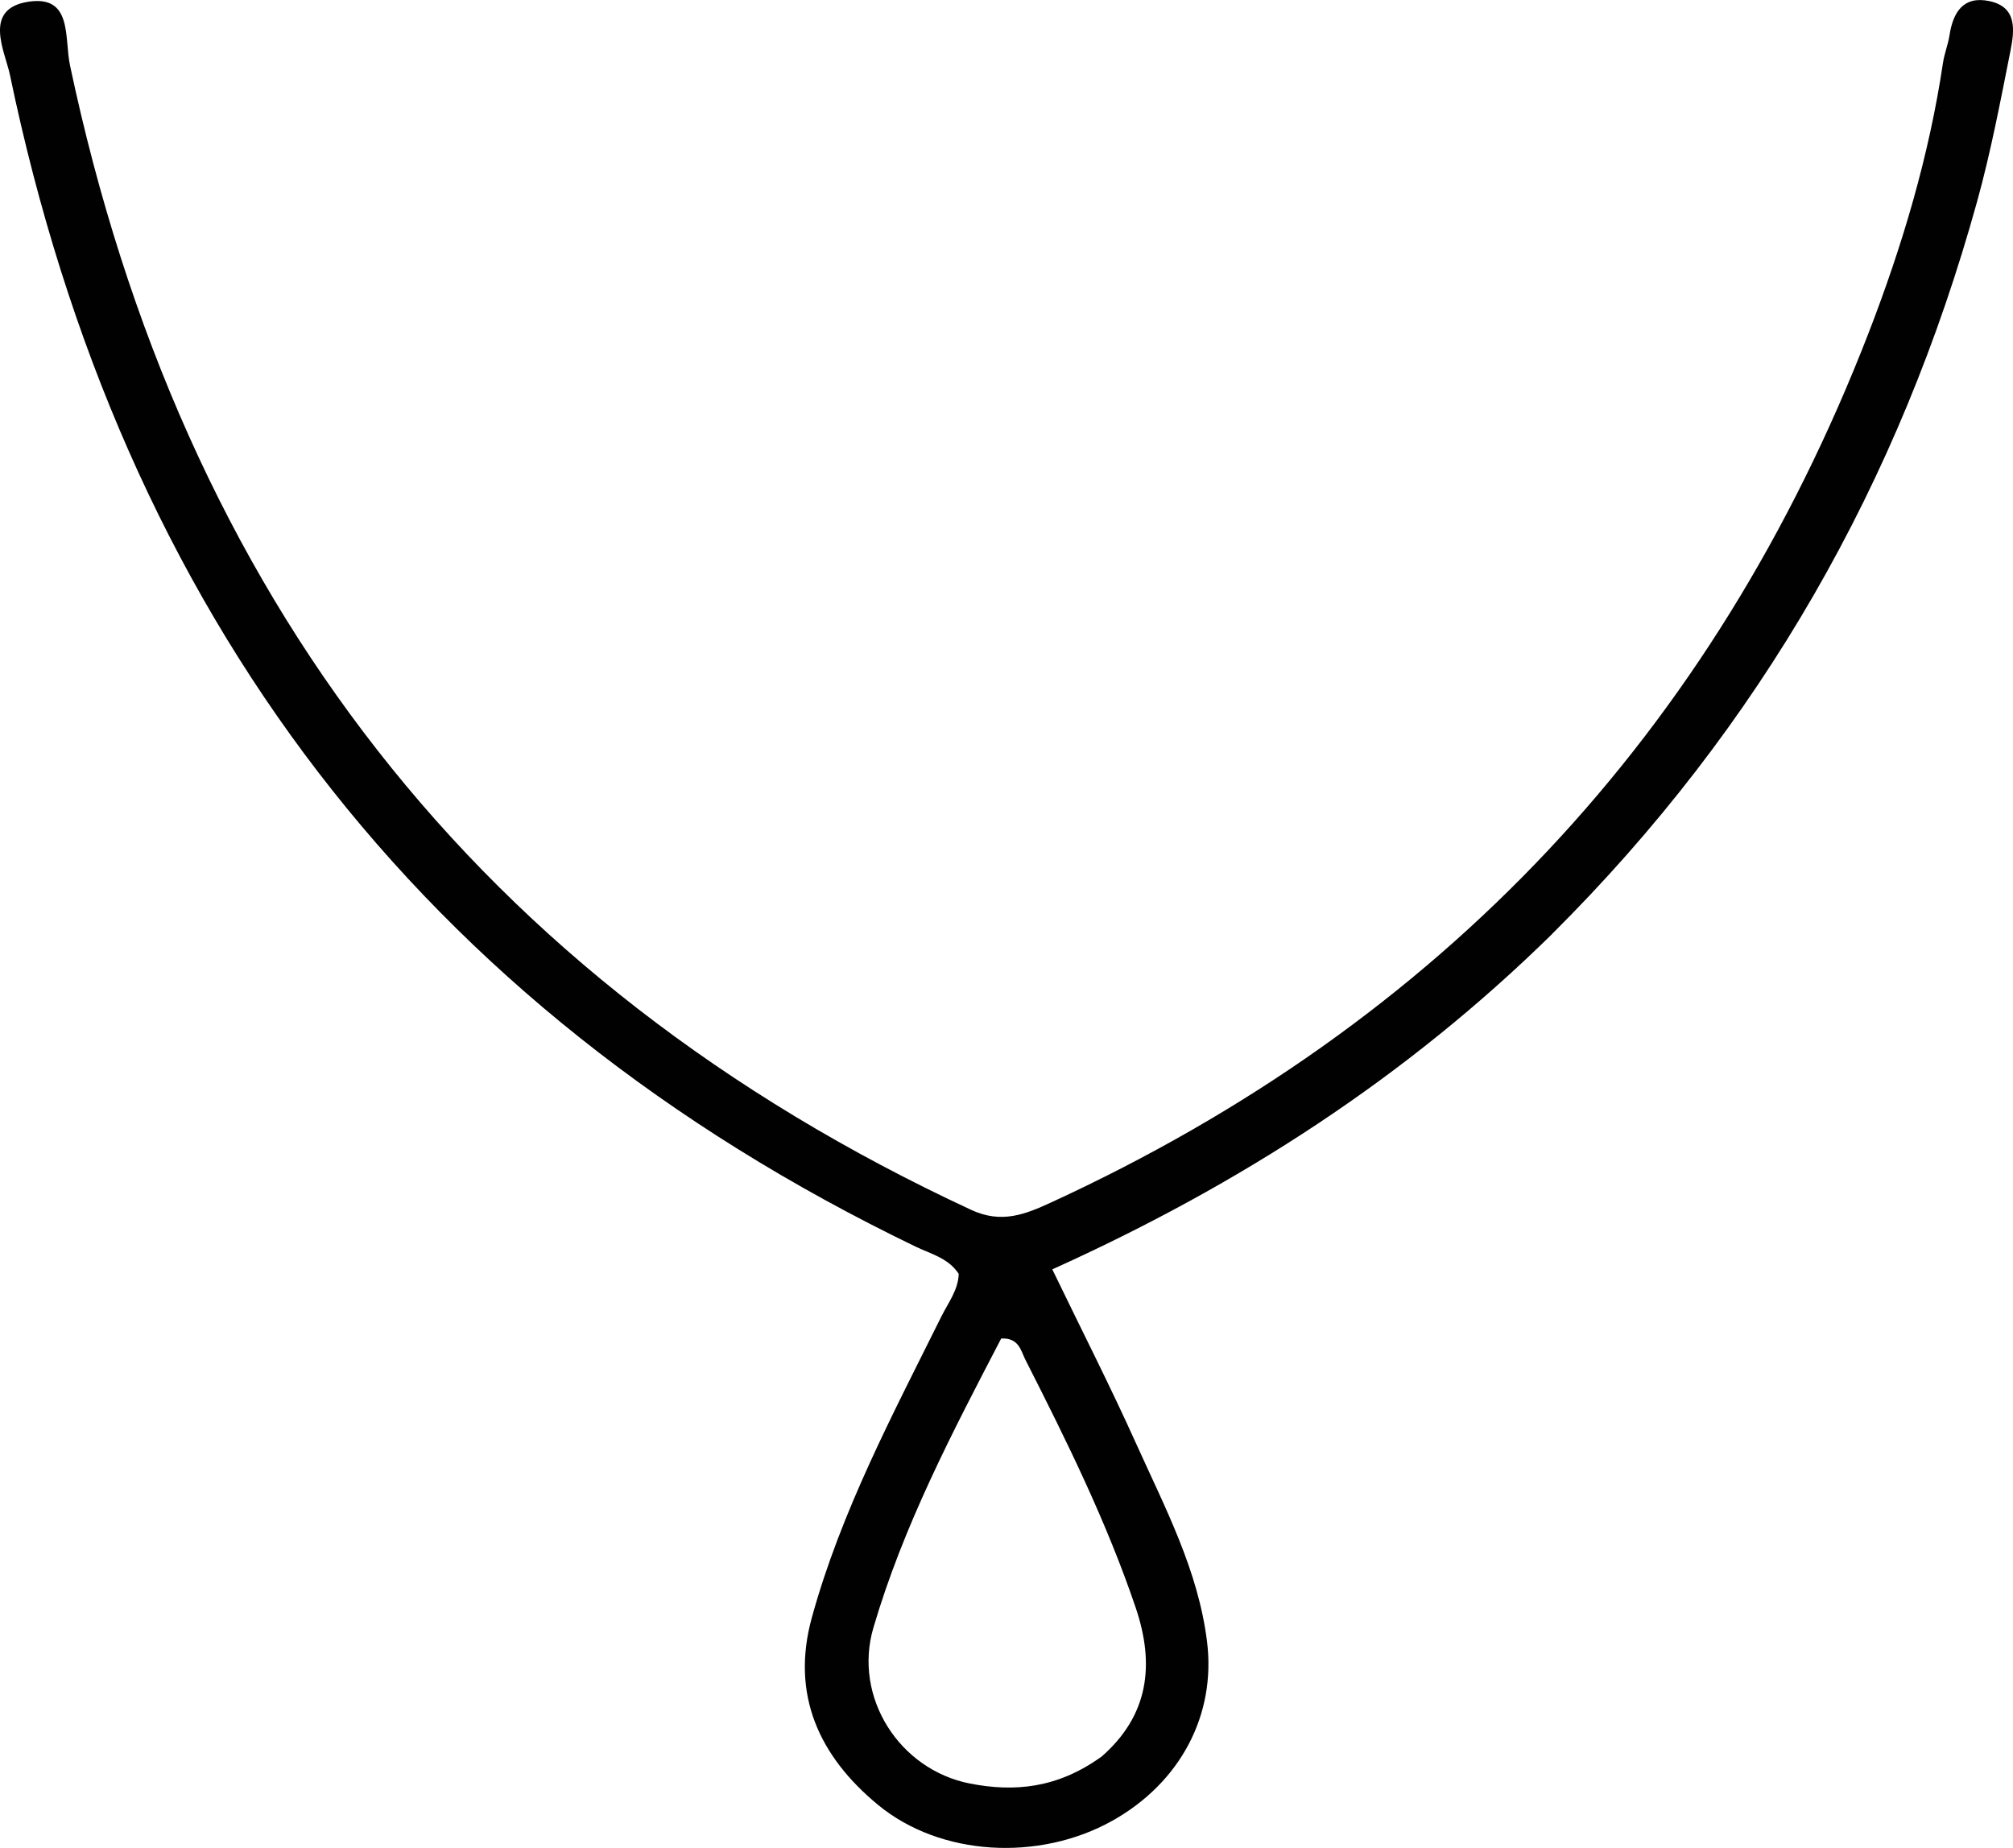
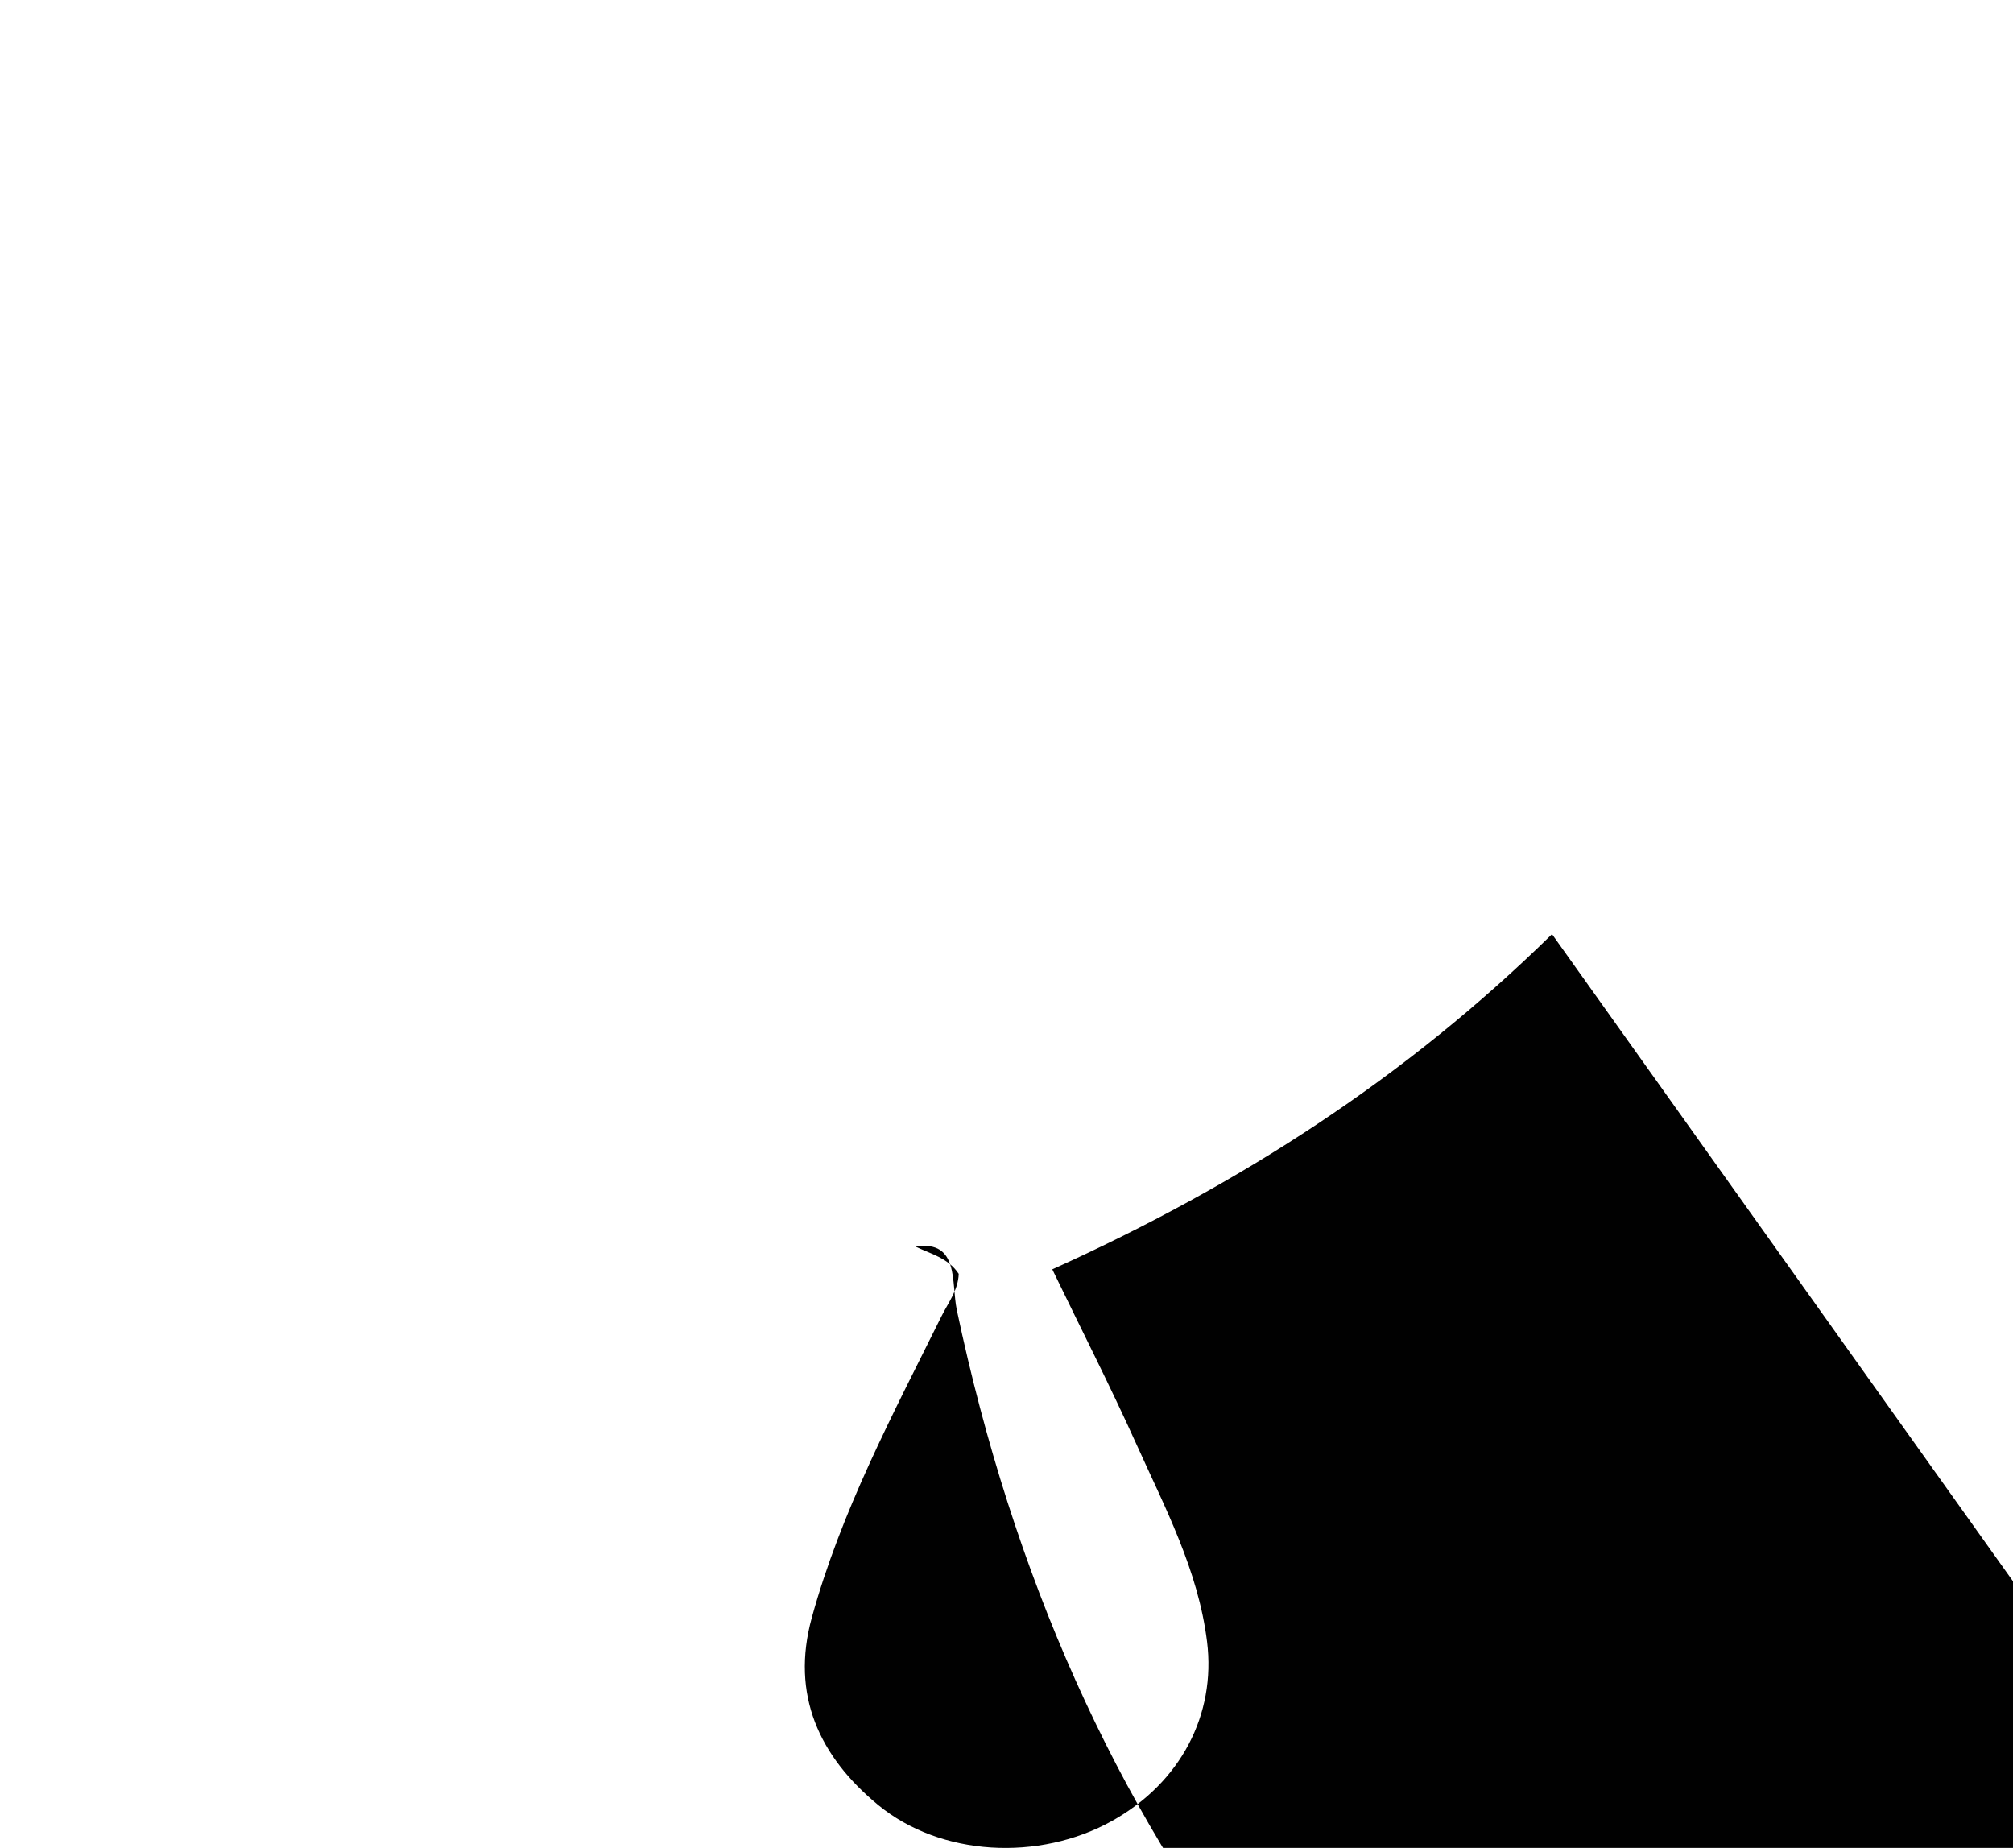
<svg xmlns="http://www.w3.org/2000/svg" viewBox="0 0 214.27 196.69">
-   <path d="M165.2 99.43c-15.51 15.23-33.19 26.65-53.19 35.68 3.09 6.4 6.16 12.41 8.93 18.56 3.07 6.81 6.6 13.47 7.54 21.06.97 7.79-2.83 15.01-10.08 19.07-7.78 4.35-18.28 3.8-24.94-1.69-6.24-5.15-9.31-11.7-7.05-19.92 3.11-11.31 8.61-21.62 13.79-32.06.73-1.47 1.79-2.8 1.85-4.54-1.12-1.71-3.01-2.13-4.61-2.91C44.55 107.17 12.95 65.14 1.06 7.98.54 5.48-1.9.93 3.04.18c4.71-.71 3.79 3.85 4.41 6.77 11.93 56.39 43.36 97.41 95.93 121.83 3.23 1.5 5.76.47 8.5-.79 41.5-19.09 70.5-49.94 87.01-92.53 3.61-9.33 6.45-18.87 7.93-28.79.15-.98.54-1.93.69-2.91.38-2.48 1.49-4.23 4.26-3.64 2.96.63 2.66 3.11 2.24 5.24-1.07 5.37-2.09 10.77-3.55 16.05-8.24 29.82-23.02 55.89-45.27 78.02m-47.98 87.58c5.07-4.4 5.73-9.82 3.68-15.88-3.1-9.16-7.38-17.81-11.75-26.41-.47-.93-.68-2.35-2.57-2.25-5.16 9.91-10.42 19.92-13.61 30.81-2.15 7.35 2.74 15.08 10.29 16.56 4.72.92 9.29.51 13.96-2.84Z" style="fill:#010101" />
+   <path d="M165.2 99.43c-15.51 15.23-33.19 26.65-53.19 35.68 3.09 6.4 6.16 12.41 8.93 18.56 3.07 6.81 6.6 13.47 7.54 21.06.97 7.79-2.83 15.01-10.08 19.07-7.78 4.35-18.28 3.8-24.94-1.69-6.24-5.15-9.31-11.7-7.05-19.92 3.11-11.31 8.61-21.62 13.79-32.06.73-1.47 1.79-2.8 1.85-4.54-1.12-1.71-3.01-2.13-4.61-2.91c4.71-.71 3.79 3.85 4.41 6.77 11.93 56.39 43.36 97.41 95.93 121.83 3.23 1.5 5.76.47 8.5-.79 41.5-19.09 70.5-49.94 87.01-92.53 3.61-9.33 6.45-18.87 7.93-28.79.15-.98.54-1.93.69-2.91.38-2.48 1.49-4.23 4.26-3.64 2.96.63 2.66 3.11 2.24 5.24-1.07 5.37-2.09 10.77-3.55 16.05-8.24 29.82-23.02 55.89-45.27 78.02m-47.98 87.58c5.07-4.4 5.73-9.82 3.68-15.88-3.1-9.16-7.38-17.81-11.75-26.41-.47-.93-.68-2.35-2.57-2.25-5.16 9.91-10.42 19.92-13.61 30.81-2.15 7.35 2.74 15.08 10.29 16.56 4.72.92 9.29.51 13.96-2.84Z" style="fill:#010101" />
</svg>